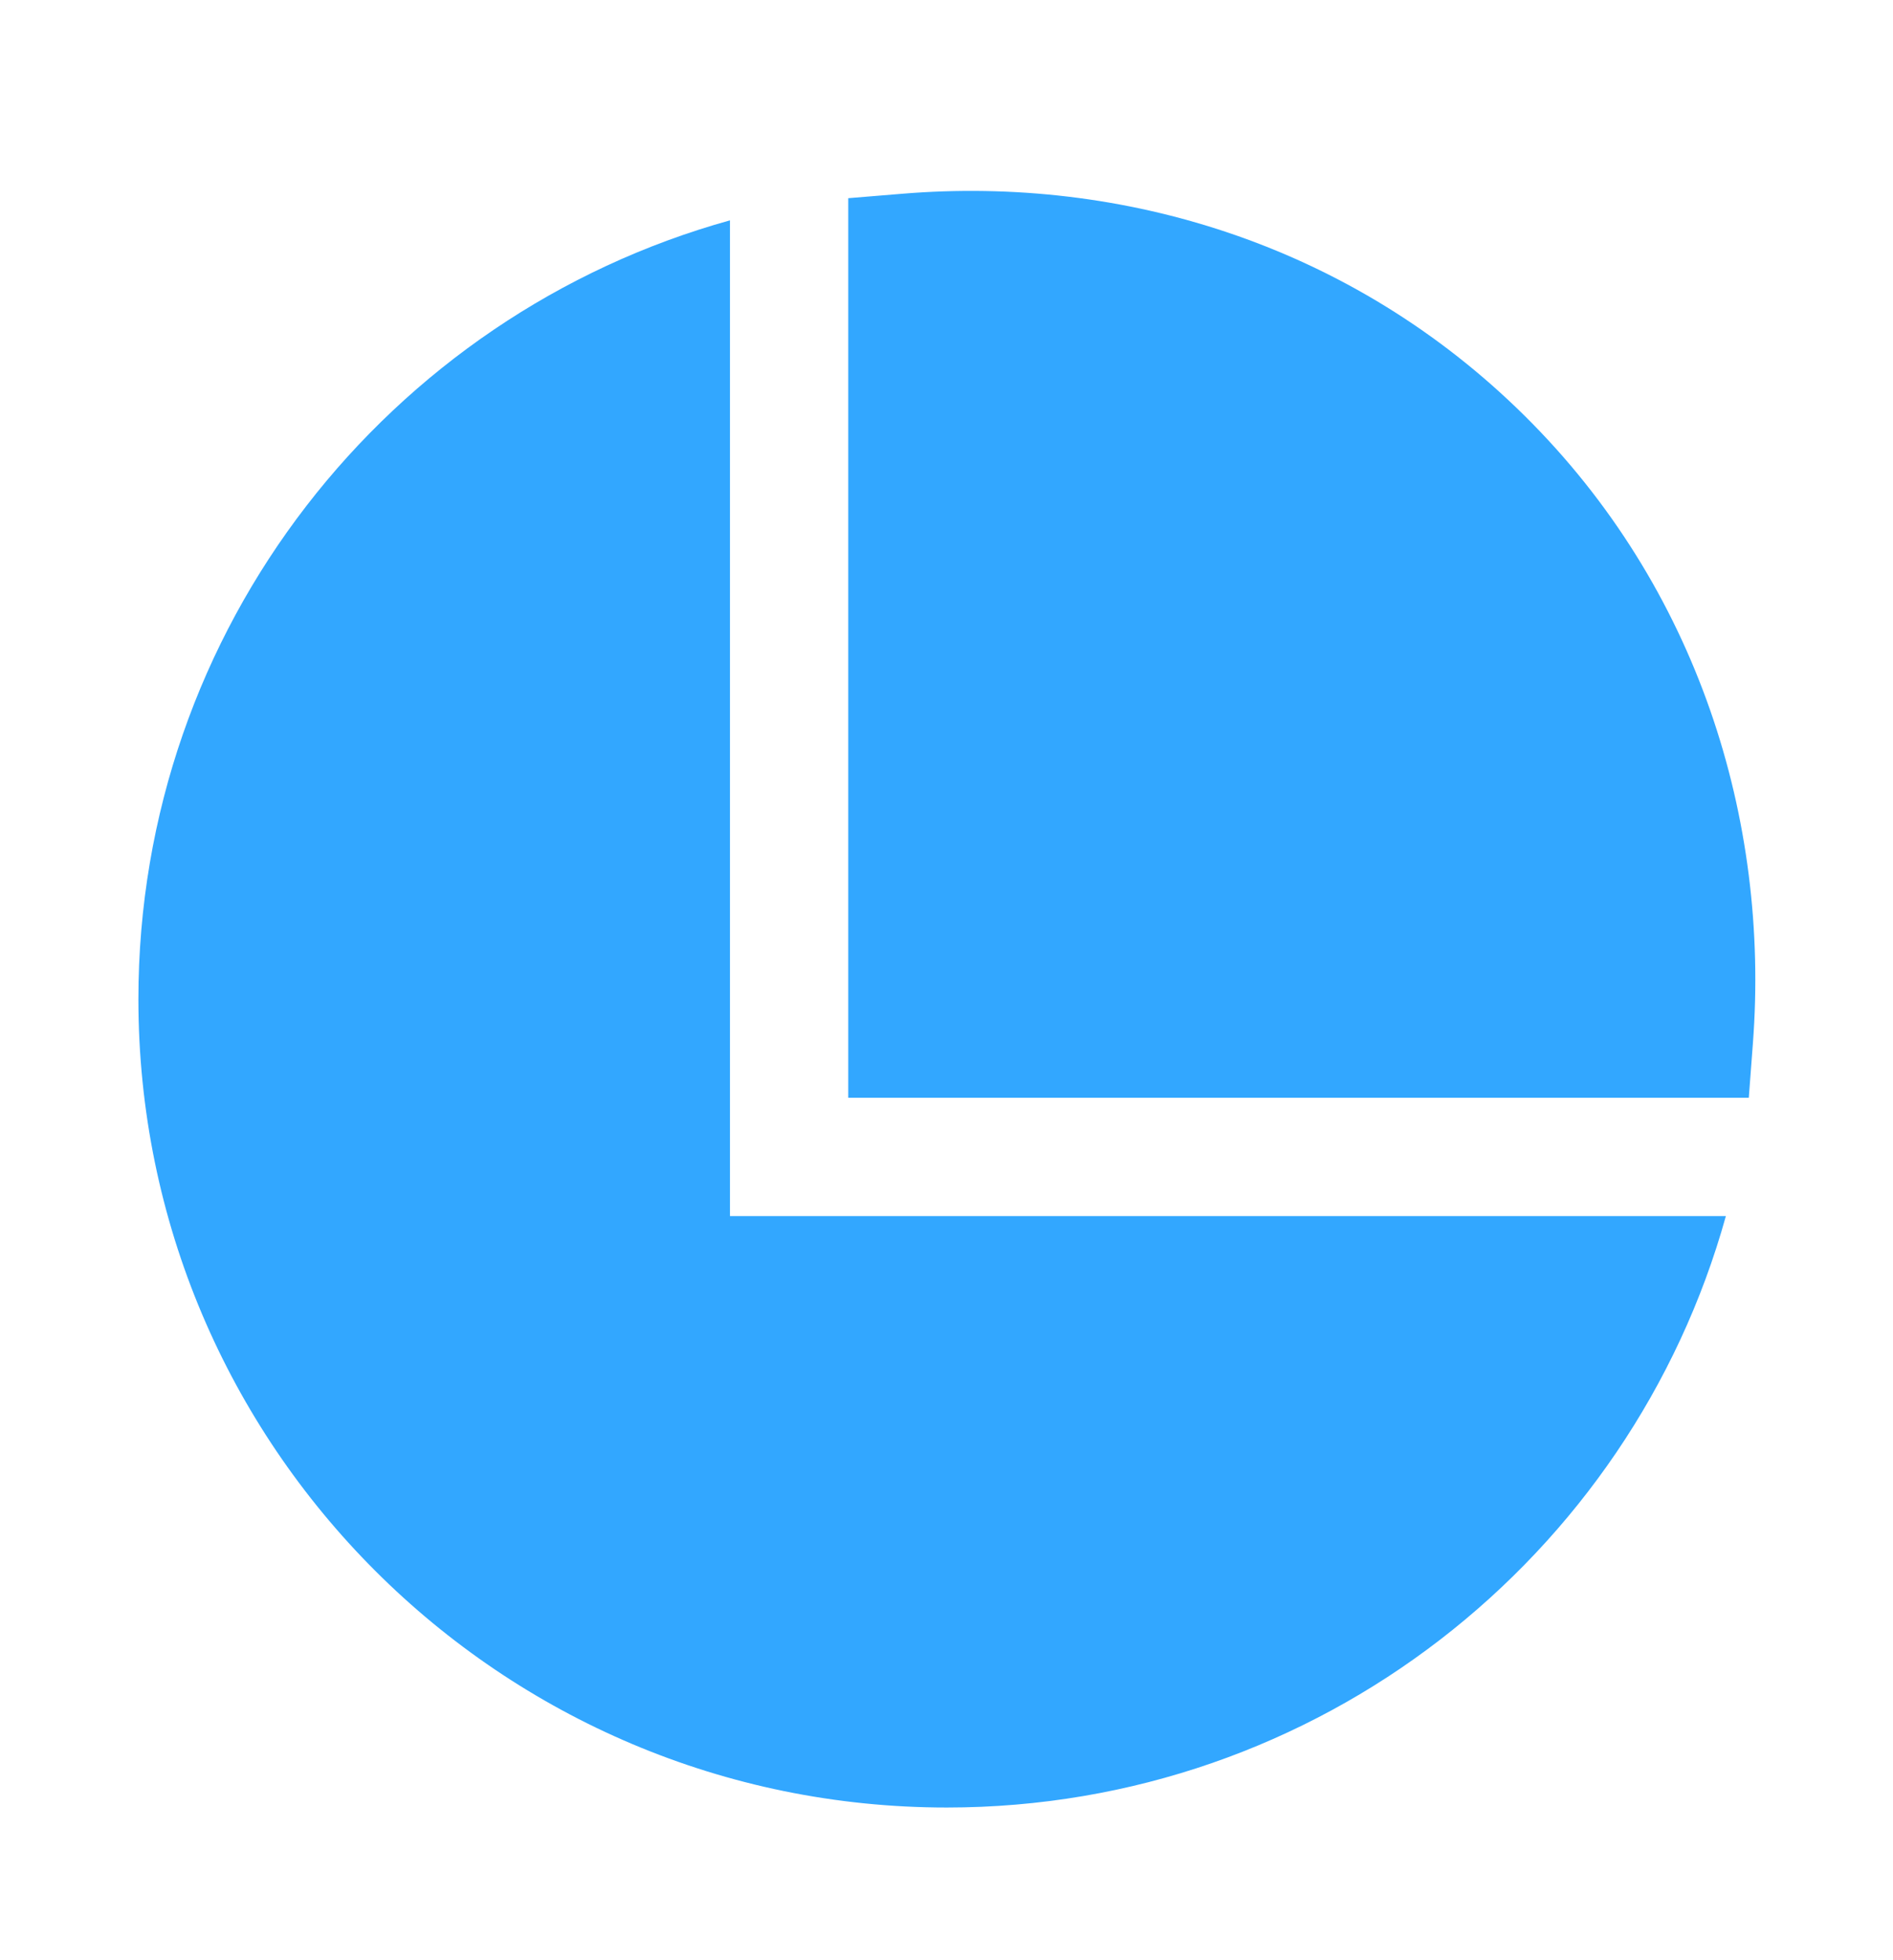
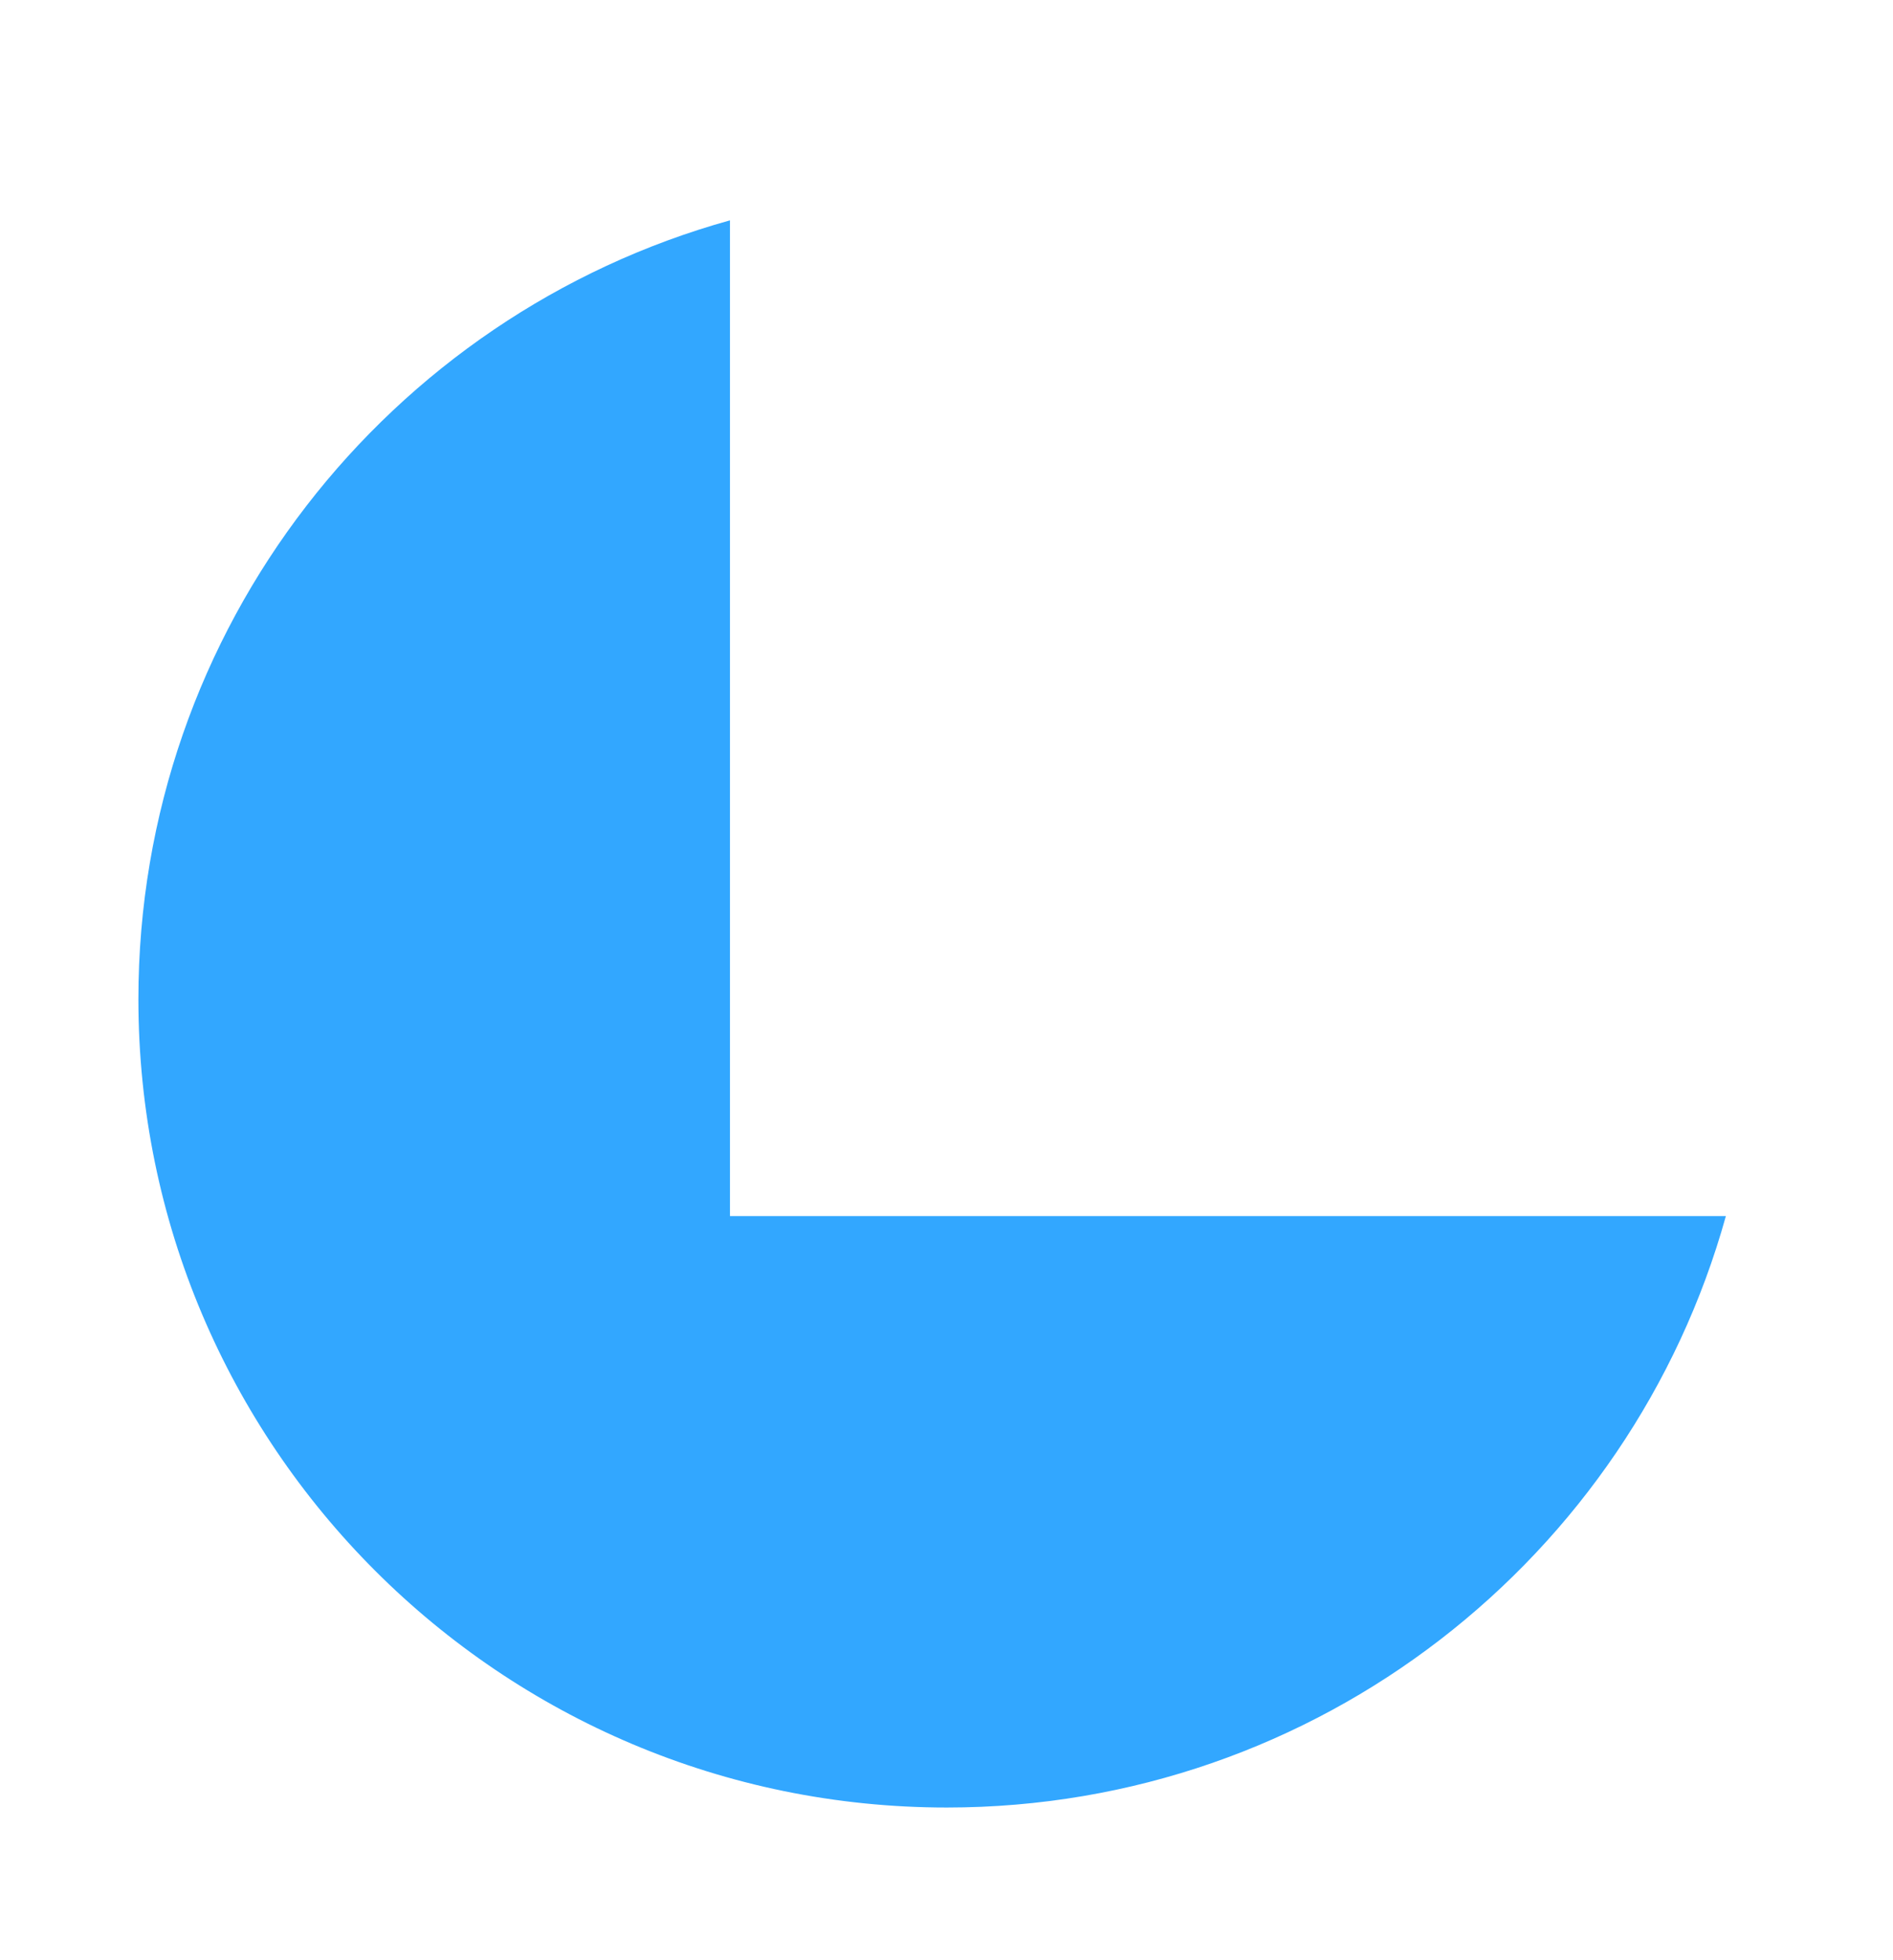
<svg xmlns="http://www.w3.org/2000/svg" width="28" height="29" viewBox="0 0 28 29" fill="none">
-   <path d="M13.35 2.866C16.601 2.598 19.989 3.613 22.553 6.153C25.112 8.688 26.178 12.123 25.928 15.432L25.867 16.241H12.547V2.932L13.35 2.866Z" fill="#32A7FF" />
  <path d="M10.797 3.26C5.751 4.662 2.047 9.29 2.047 14.783C2.047 21.387 7.401 26.741 14.005 26.741C19.498 26.741 24.126 23.038 25.528 17.991H10.797V3.26Z" fill="#32A7FF" />
</svg>